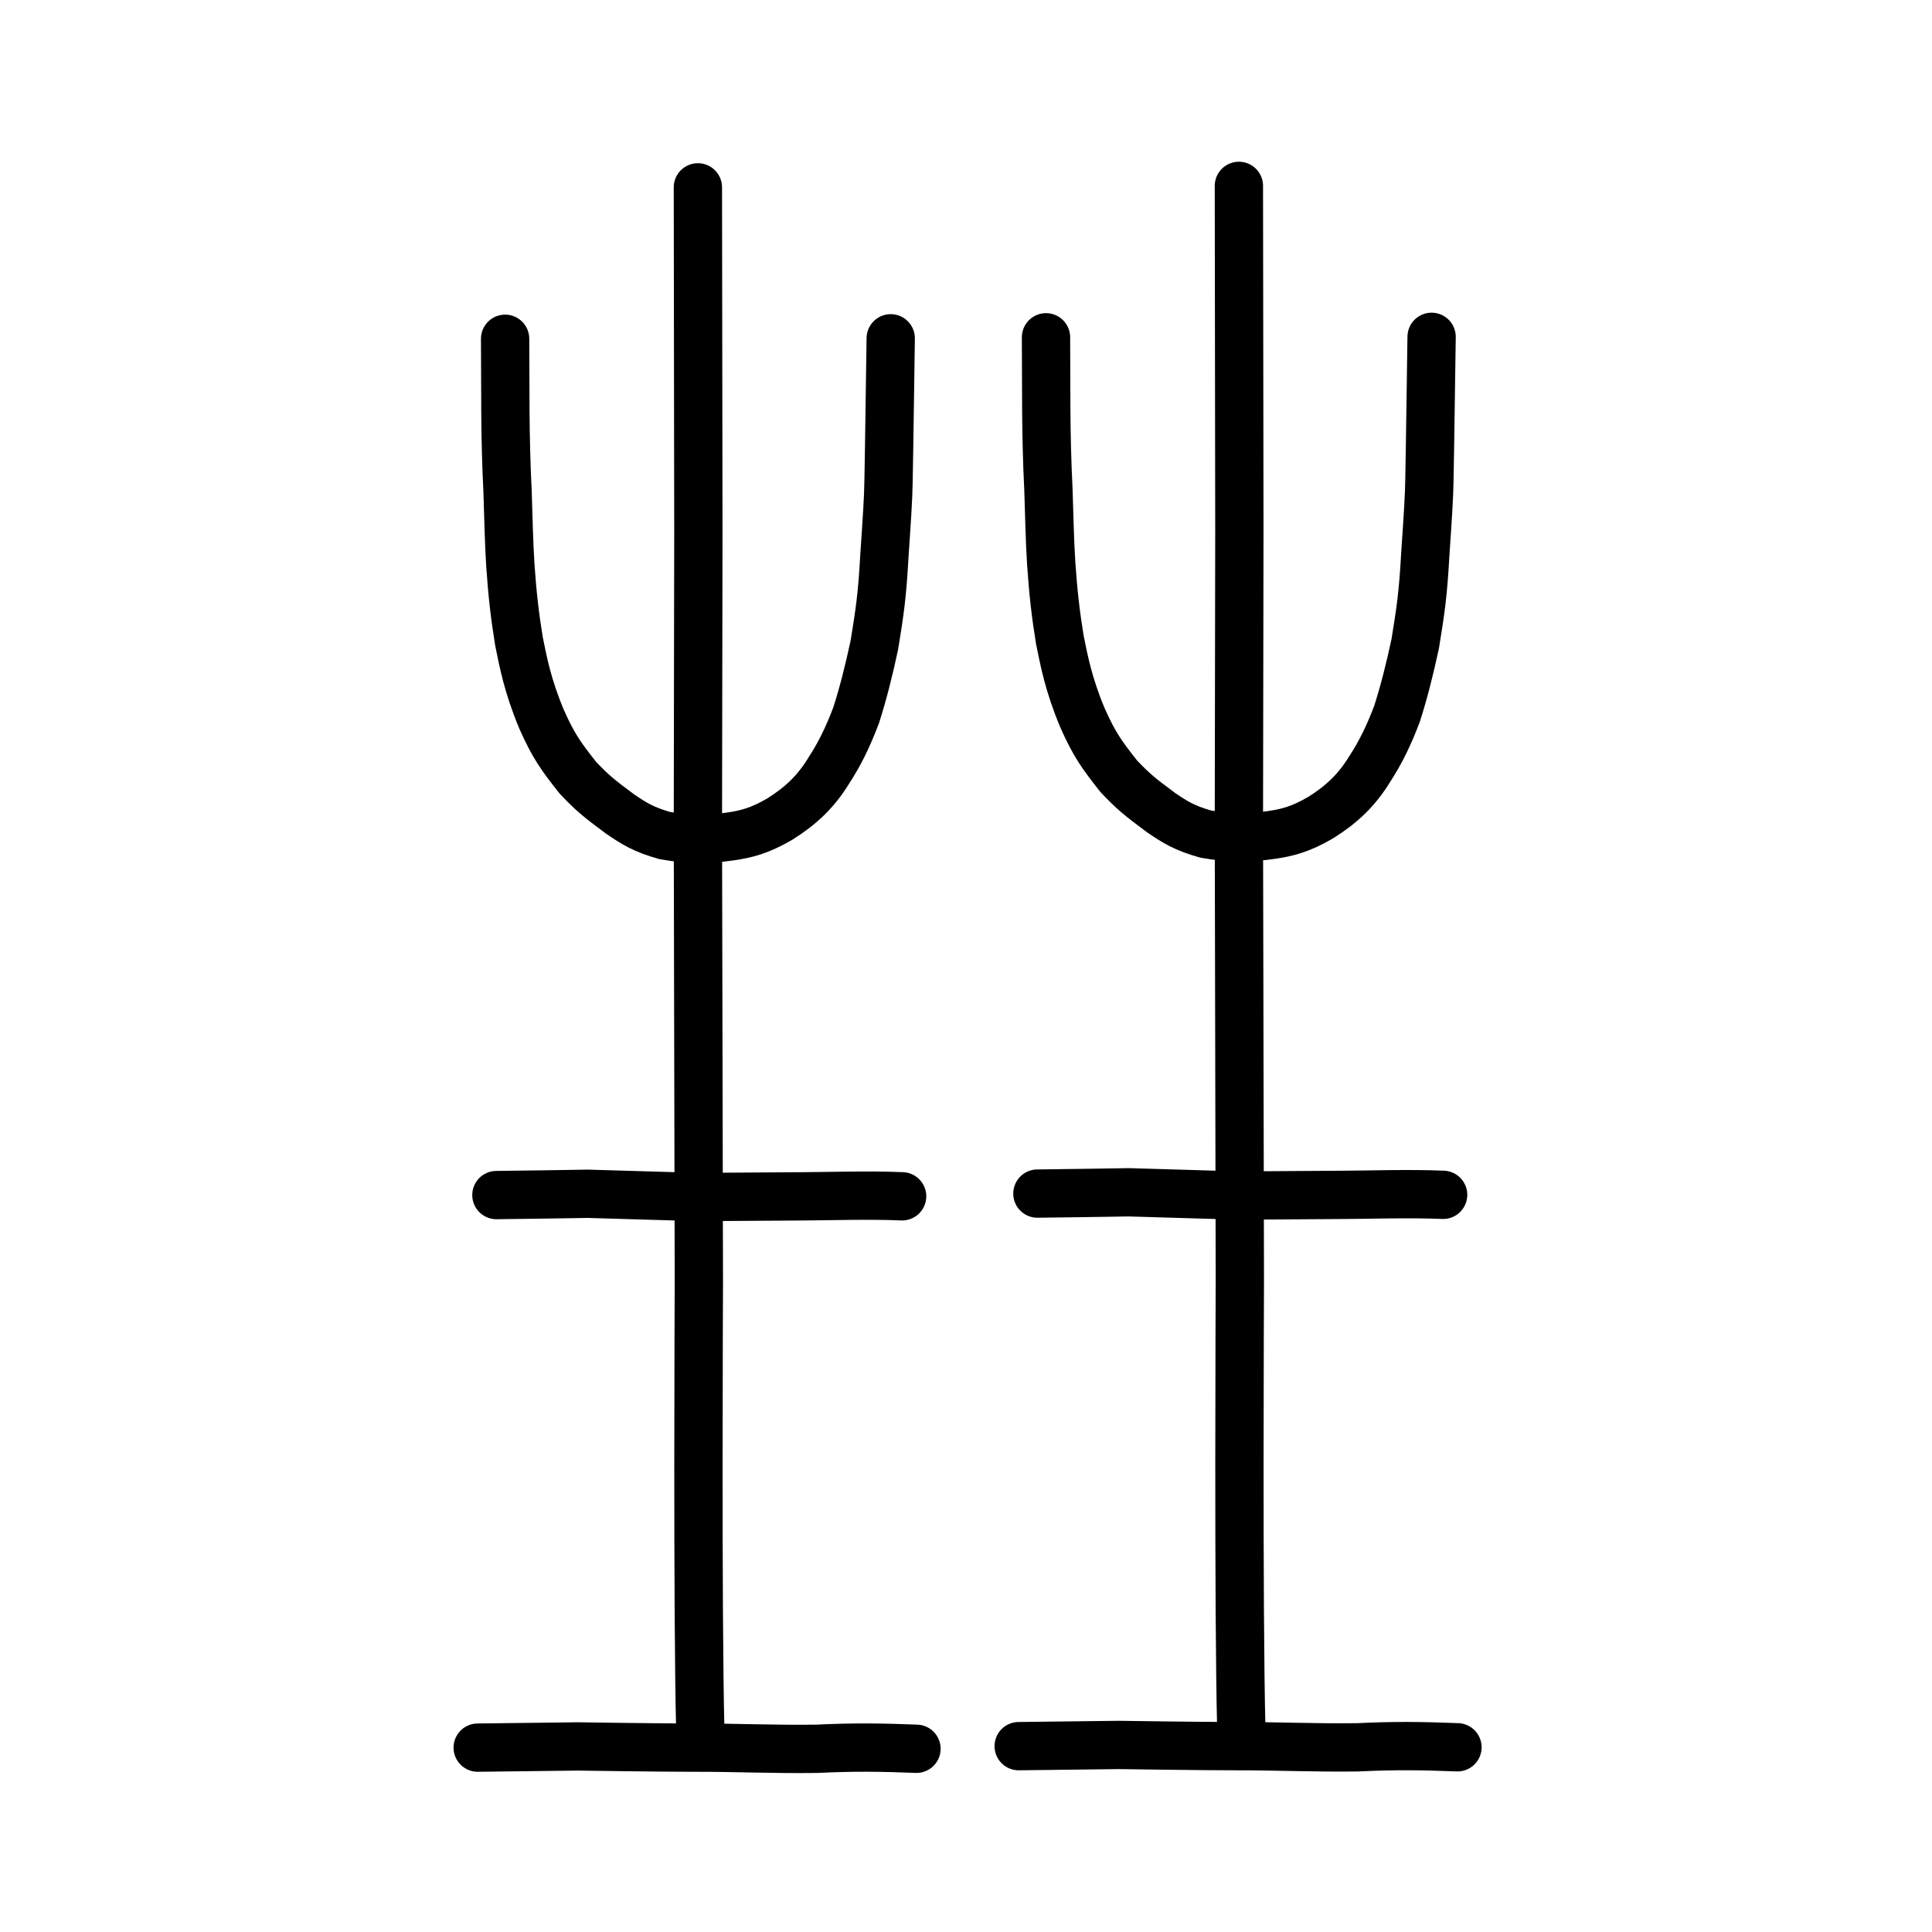
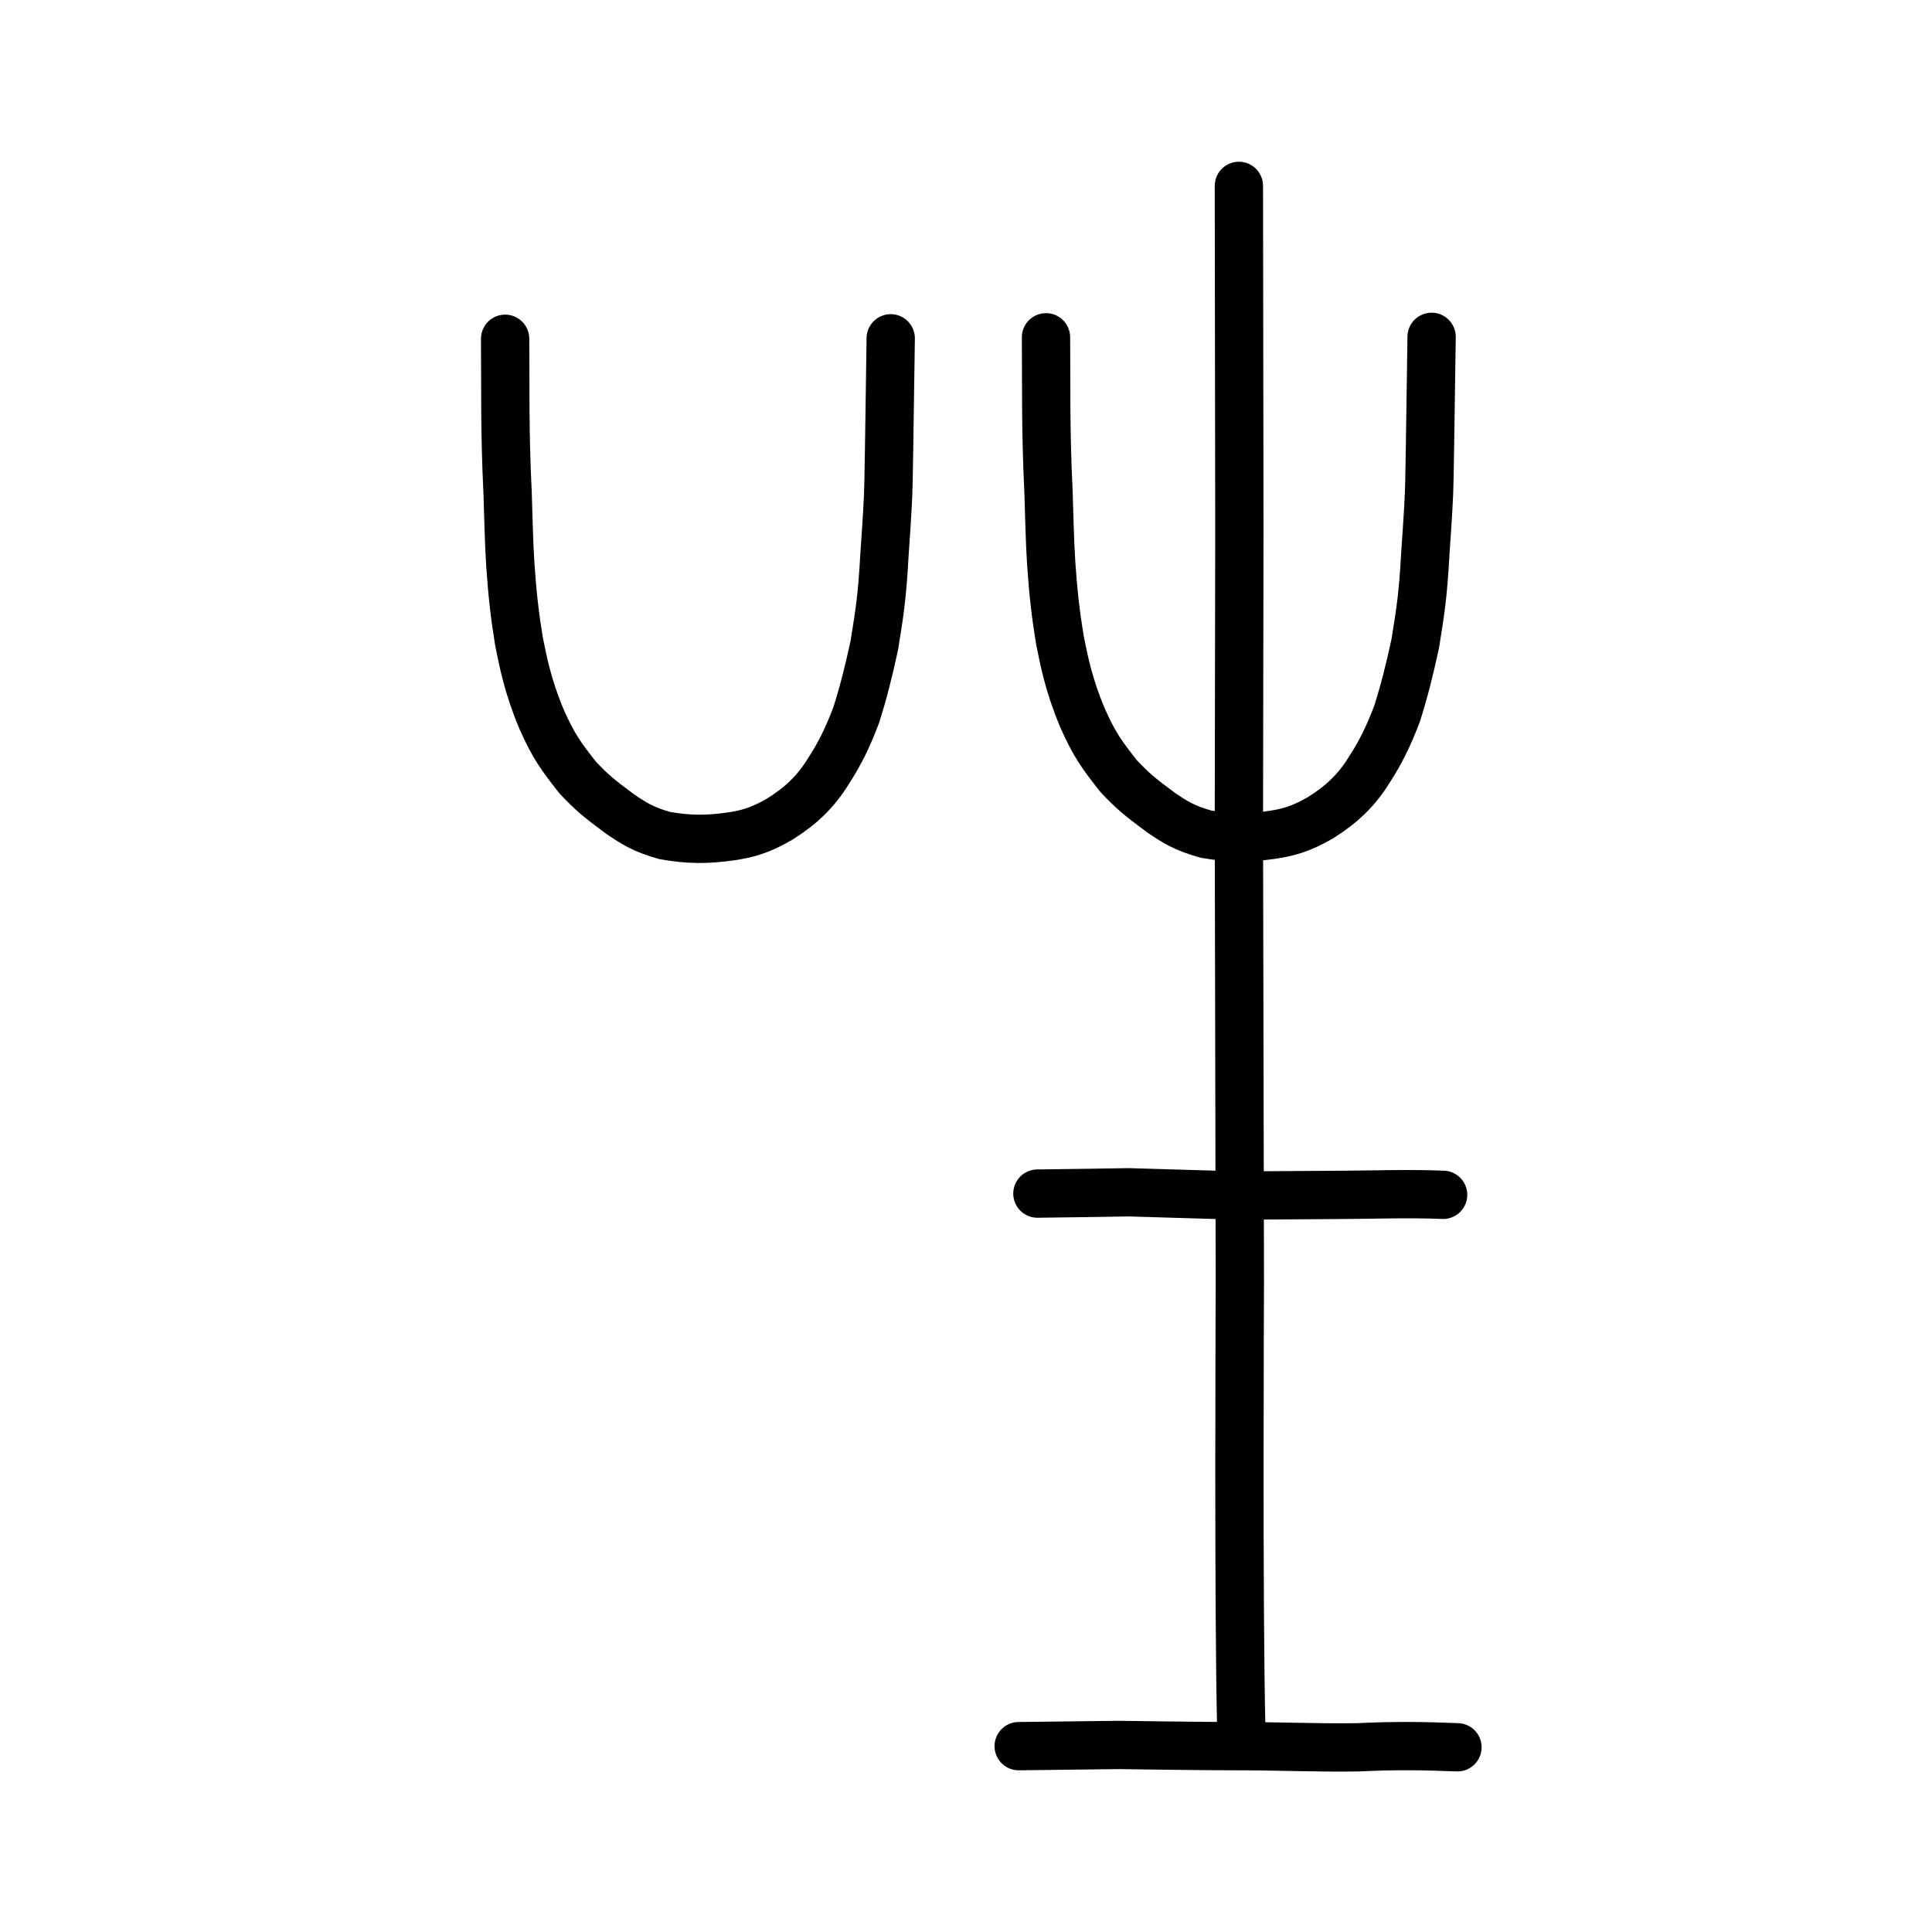
<svg xmlns="http://www.w3.org/2000/svg" xmlns:ns1="http://www.inkscape.org/namespaces/inkscape" xmlns:ns2="http://sodipodi.sourceforge.net/DTD/sodipodi-0.dtd" width="200px" height="200px" viewBox="0 0 200 200" version="1.1" id="SVGRoot" ns1:version="0.92.3 (2405546, 2018-03-11)" ns2:docname="7521ss.svg">
  <ns2:namedview id="base" pagecolor="#ffffff" bordercolor="#666666" borderopacity="1.0" ns1:pageopacity="0.0" ns1:pageshadow="2" ns1:zoom="2.5198715" ns1:cx="83.082169" ns1:cy="96.336075" ns1:document-units="px" ns1:current-layer="layer1" showgrid="true" ns1:window-width="1126" ns1:window-height="899" ns1:window-x="486" ns1:window-y="69" ns1:window-maximized="0" showguides="false" ns1:snap-global="false">
    <ns1:grid type="xygrid" id="grid6085" />
  </ns2:namedview>
  <defs id="defs5523" />
  <g id="layer1" ns1:groupmode="layer" ns1:label="レイヤー 1">
-     <path style="opacity:1;vector-effect:none;fill:none;fill-opacity:1;stroke:#000000;stroke-width:5;stroke-linecap:round;stroke-linejoin:round;stroke-miterlimit:4;stroke-dasharray:none;stroke-dashoffset:0;stroke-opacity:1" d="m 49.451,180.914 10.364,-0.124 c 0,0 8.904,0.13 11.868,0.124 4.577,-0.01 8.276,0.183 12.853,0.121 3.903,-0.188 6.715,-0.144 10.337,-0.003" id="path834-9-8" ns1:connector-curvature="0" ns2:nodetypes="ccccc" />
-     <path style="opacity:1;vector-effect:none;fill:none;fill-opacity:1;stroke:#000000;stroke-width:5;stroke-linecap:round;stroke-linejoin:round;stroke-miterlimit:4;stroke-dasharray:none;stroke-dashoffset:0;stroke-opacity:1" d="m 51.387,123.713 c 3.624,-0.045 7.074,-0.09 9.438,-0.135 3.992,0.112 7.876,0.224 11.445,0.337 3.799,-0.023 7.206,-0.046 10.588,-0.069 2.598,-0.005 7.072,-0.157 10.53,-0.005" id="path834-9-3" ns1:connector-curvature="0" ns2:nodetypes="ccccc" />
-     <path style="opacity:1;vector-effect:none;fill:none;fill-opacity:1;stroke:#000000;stroke-width:5;stroke-linecap:round;stroke-linejoin:round;stroke-miterlimit:4;stroke-dasharray:none;stroke-dashoffset:0;stroke-opacity:1" d="m 72.245,19.395 0.05,35.624 -0.05,30.56 0.1,47.188 c 5.35e-4,0.776 -0.165,33.916 0.15,46.365" id="path834-9-3-5" ns1:connector-curvature="0" ns2:nodetypes="cccsc" />
    <path style="opacity:1;vector-effect:none;fill:none;fill-opacity:1;stroke:#000000;stroke-width:5;stroke-linecap:round;stroke-linejoin:round;stroke-miterlimit:4;stroke-dasharray:none;stroke-dashoffset:0;stroke-opacity:1" d="m 52.29,35.07 c 0.04,5.114 -0.05,9.778 0.252,15.799 0.086,2.36 0.128,5.177 0.288,7.623 0.204,2.99 0.465,5.287 0.896,7.907 0.434,2.118 0.871,4.544 2.328,8.034 1.26,2.852 2.071,3.924 3.766,6.076 1.401,1.473 2.062,2.056 4.386,3.769 1.454,0.986 2.402,1.593 4.617,2.219 2.501,0.44 4.397,0.432 6.816,0.088 1.585,-0.234 2.979,-0.561 5.096,-1.8 2.174,-1.365 3.724,-2.842 5.018,-4.946 1.174,-1.802 2.003,-3.497 2.875,-5.795 0.724,-2.267 1.299,-4.536 1.886,-7.267 0.555,-3.441 0.805,-4.98 1.047,-9.357 0.231,-3.397 0.402,-5.869 0.421,-7.648 0.073,-3.521 0.165,-11.091 0.226,-14.751" id="path6755" ns1:connector-curvature="0" ns2:nodetypes="cccccccccccccccc" />
    <path style="opacity:1;vector-effect:none;fill:none;fill-opacity:1;stroke:#000000;stroke-width:5;stroke-linecap:round;stroke-linejoin:round;stroke-miterlimit:4;stroke-dasharray:none;stroke-dashoffset:0;stroke-opacity:1" d="m 105.454,180.761 10.364,-0.124 c 0,0 8.904,0.13 11.868,0.124 4.577,-0.01 8.276,0.183 12.853,0.121 3.903,-0.188 6.715,-0.144 10.337,-0.003" id="path834-9-8-2" ns1:connector-curvature="0" ns2:nodetypes="ccccc" />
    <path style="opacity:1;vector-effect:none;fill:none;fill-opacity:1;stroke:#000000;stroke-width:5;stroke-linecap:round;stroke-linejoin:round;stroke-miterlimit:4;stroke-dasharray:none;stroke-dashoffset:0;stroke-opacity:1" d="m 107.391,123.56 c 3.624,-0.045 7.074,-0.09 9.438,-0.135 3.992,0.112 7.876,0.224 11.445,0.337 3.799,-0.023 7.206,-0.046 10.588,-0.069 2.598,-0.005 7.072,-0.157 10.53,-0.005" id="path834-9-3-7" ns1:connector-curvature="0" ns2:nodetypes="ccccc" />
    <path style="opacity:1;vector-effect:none;fill:none;fill-opacity:1;stroke:#000000;stroke-width:5;stroke-linecap:round;stroke-linejoin:round;stroke-miterlimit:4;stroke-dasharray:none;stroke-dashoffset:0;stroke-opacity:1" d="m 128.249,19.242 0.05,35.624 -0.05,30.56 0.1,47.188 c 5.4e-4,0.776 -0.165,33.916 0.15,46.365" id="path834-9-3-5-8" ns1:connector-curvature="0" ns2:nodetypes="cccsc" />
    <path style="opacity:1;vector-effect:none;fill:none;fill-opacity:1;stroke:#000000;stroke-width:5;stroke-linecap:round;stroke-linejoin:round;stroke-miterlimit:4;stroke-dasharray:none;stroke-dashoffset:0;stroke-opacity:1" d="m 108.282,34.917 c 0.04,5.114 -0.05,9.778 0.252,15.799 0.086,2.36 0.128,5.177 0.288,7.623 0.204,2.99 0.465,5.287 0.896,7.907 0.434,2.118 0.871,4.544 2.328,8.034 1.26,2.852 2.071,3.924 3.766,6.076 1.401,1.473 2.062,2.056 4.386,3.769 1.454,0.986 2.402,1.593 4.617,2.219 2.501,0.44 4.397,0.432 6.816,0.088 1.585,-0.234 2.979,-0.561 5.096,-1.8 2.174,-1.365 3.724,-2.842 5.018,-4.946 1.174,-1.802 2.003,-3.497 2.875,-5.795 0.724,-2.267 1.299,-4.536 1.886,-7.267 0.555,-3.441 0.805,-4.98 1.047,-9.357 0.231,-3.397 0.402,-5.869 0.421,-7.648 0.073,-3.521 0.165,-11.091 0.226,-14.751" id="path6755-5" ns1:connector-curvature="0" ns2:nodetypes="cccccccccccccccc" />
  </g>
</svg>